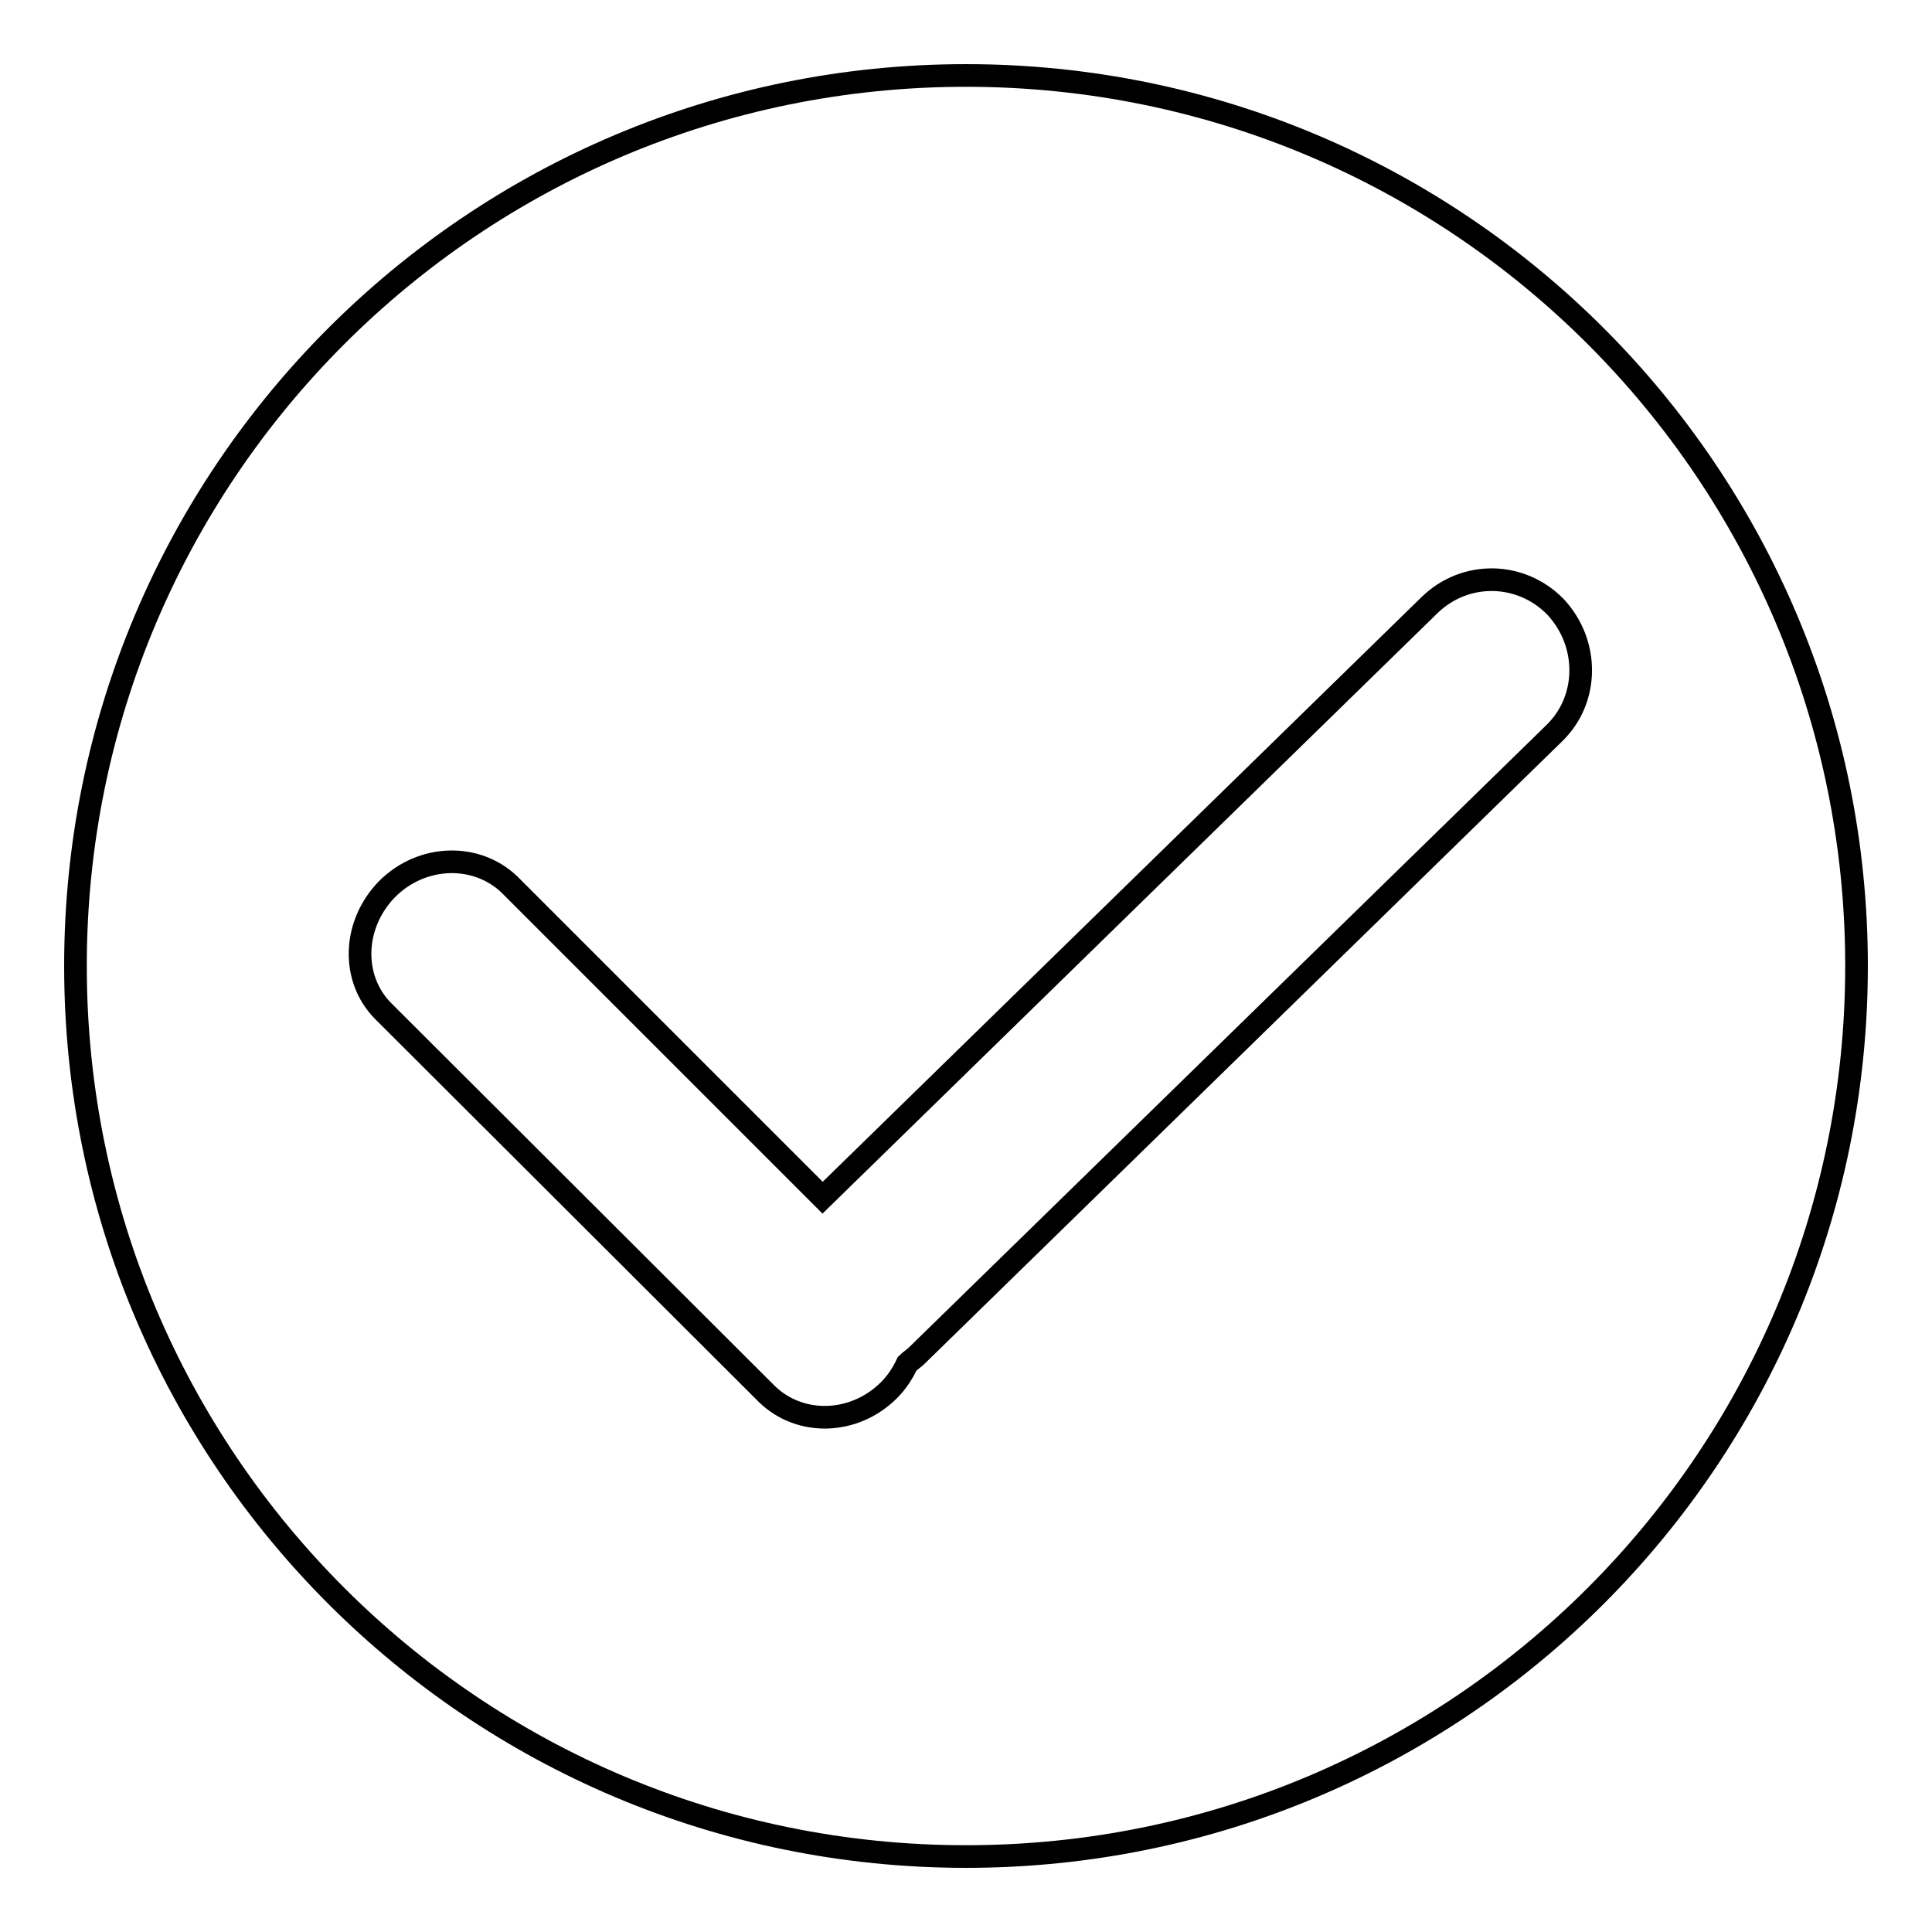
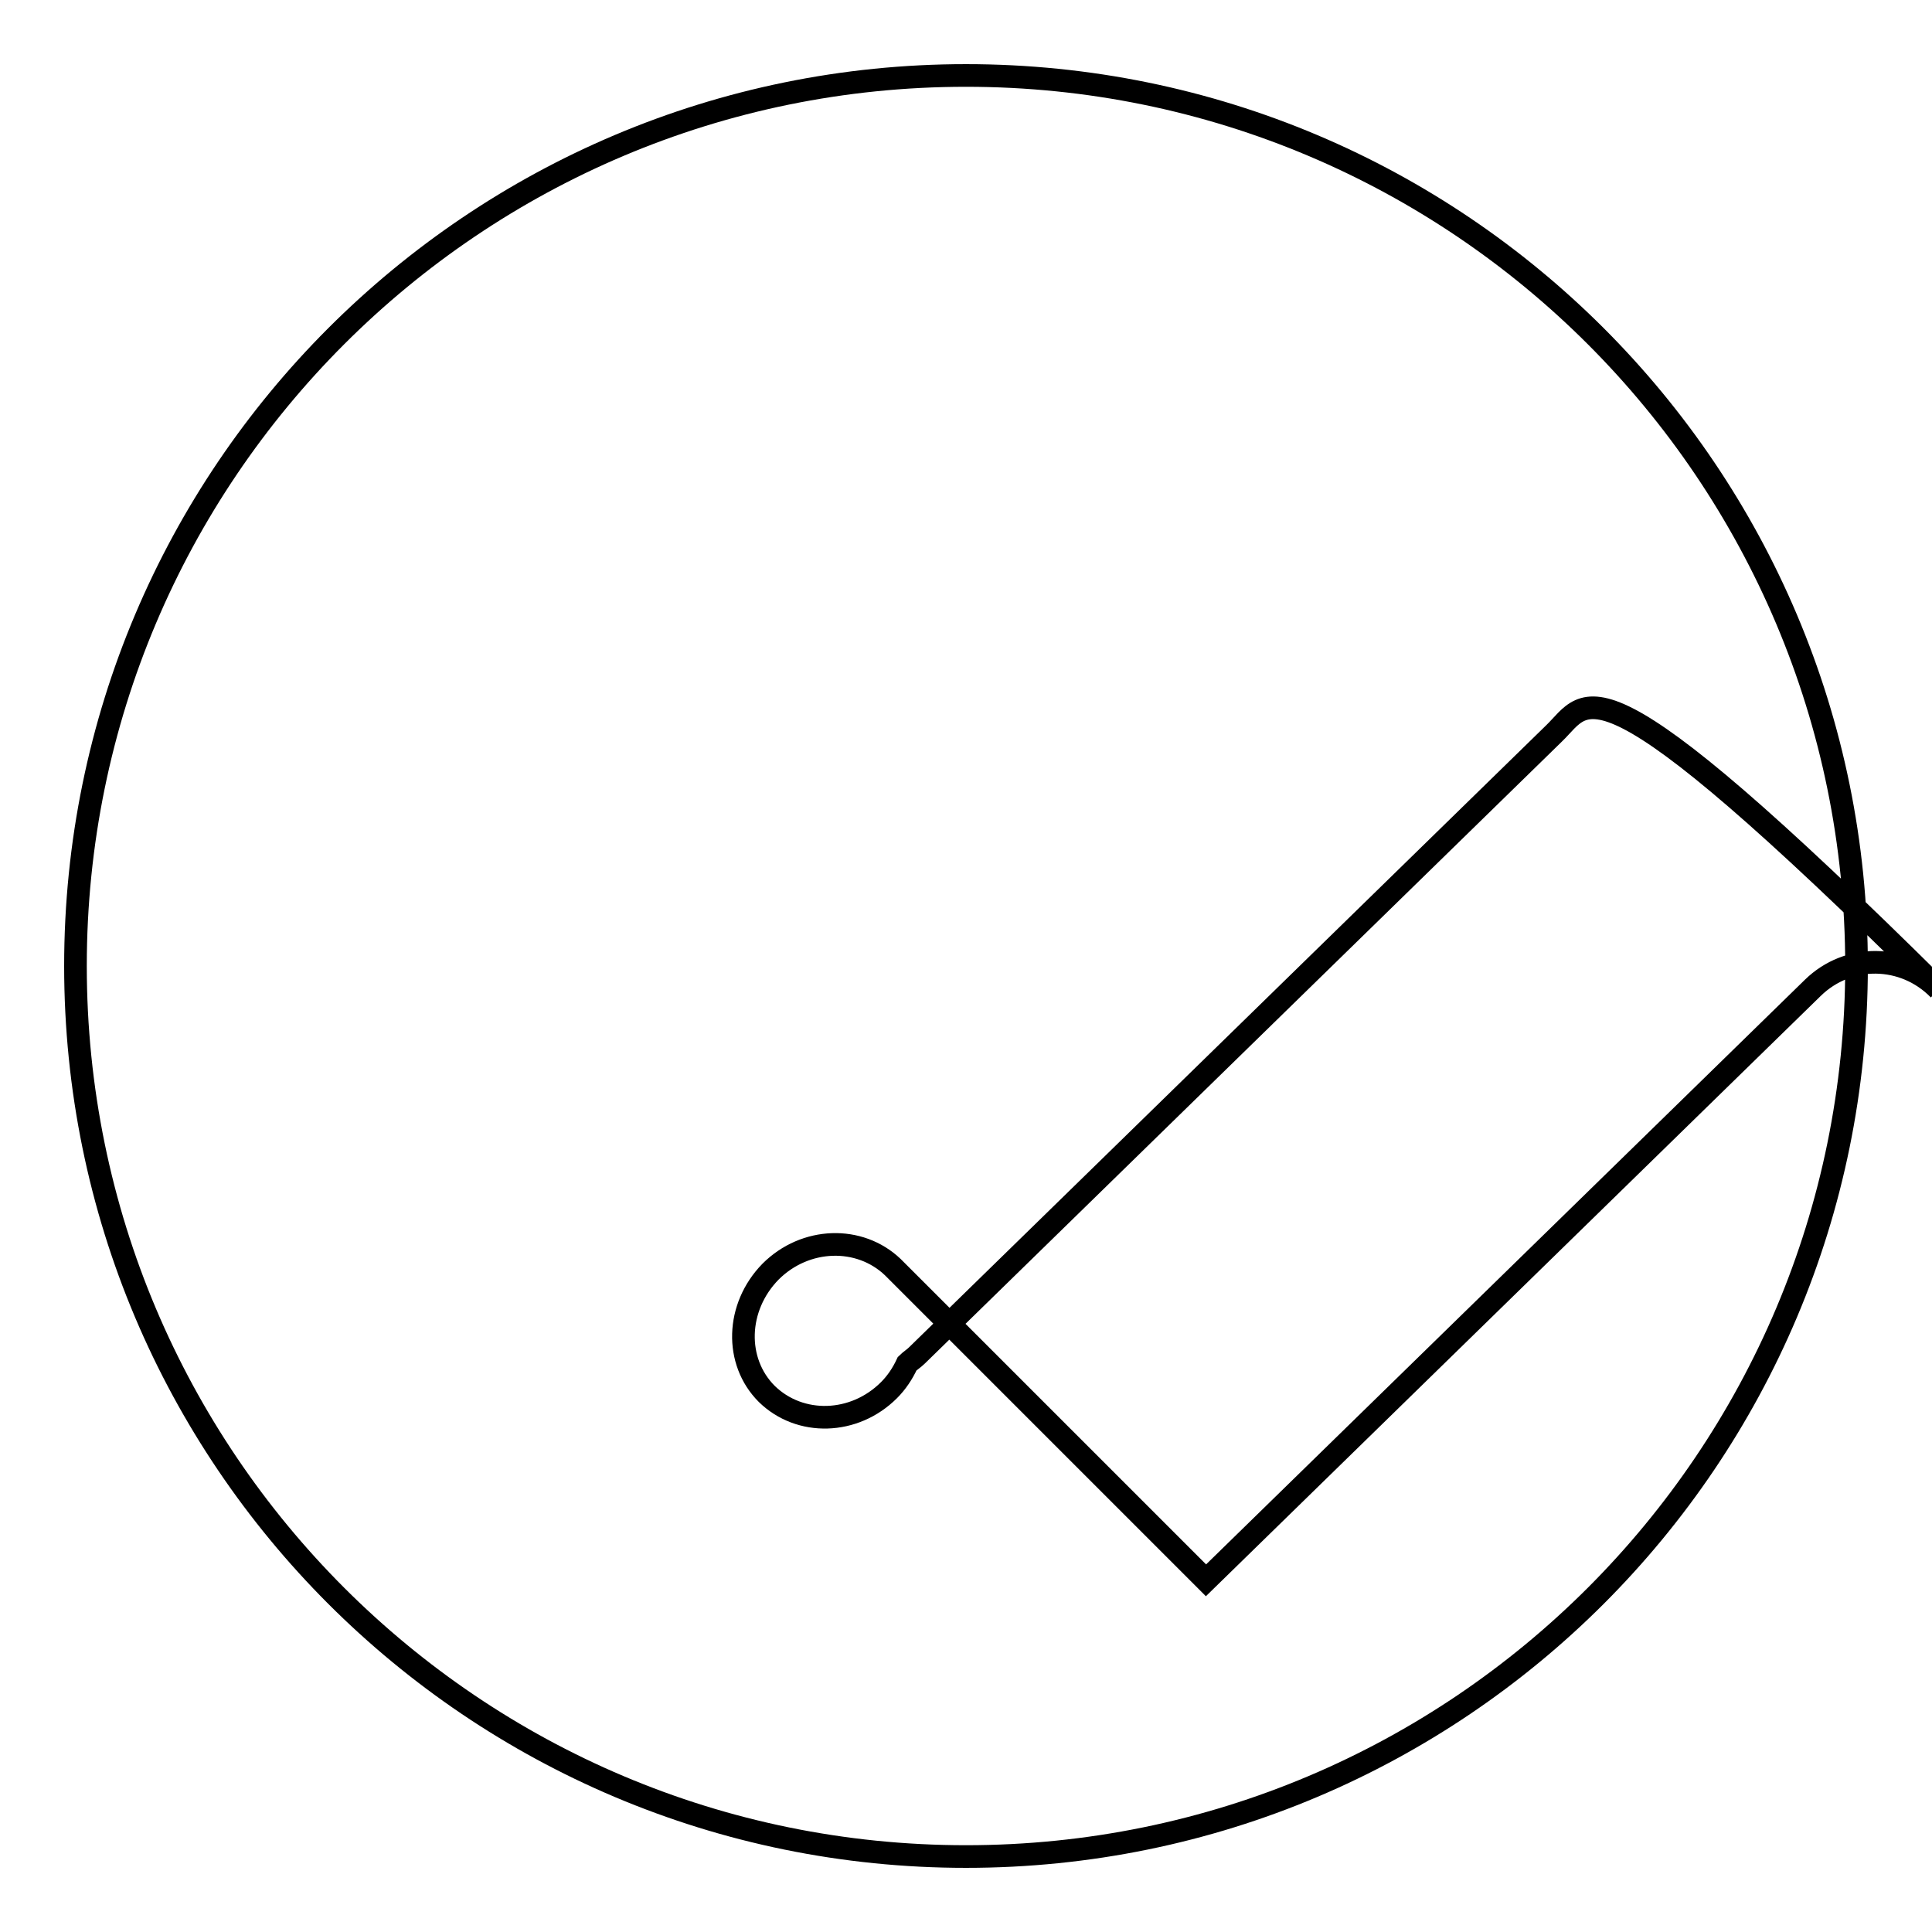
<svg xmlns="http://www.w3.org/2000/svg" version="1.1" x="0px" y="0px" viewBox="0 0 256 256" enable-background="new 0 0 256 256" xml:space="preserve">
  <g>
    <g>
-       <path stroke-width="3" fill-opacity="0" stroke="#000000" d="M128,10C62.8,10,10,62.8,10,128c0,65.2,52.8,118,118,118c65.2,0,118-52.8,118-118C246,62.8,193.2,10,128,10z M205.9,97.2l-84.4,82.4c-0.4,0.4-0.9,0.7-1.3,1.1c-0.6,1.3-1.4,2.5-2.4,3.5c-4.6,4.6-11.8,4.8-16.2,0.5L50.8,134c-4.3-4.3-4.1-11.5,0.5-16.2c4.6-4.6,11.8-4.8,16.2-0.6l41.5,41.5l80.4-78.5c4.7-4.6,12.1-4.5,16.7,0.2C210.6,85.2,210.6,92.7,205.9,97.2z" />
+       <path stroke-width="3" fill-opacity="0" stroke="#000000" d="M128,10C62.8,10,10,62.8,10,128c0,65.2,52.8,118,118,118c65.2,0,118-52.8,118-118C246,62.8,193.2,10,128,10z M205.9,97.2l-84.4,82.4c-0.4,0.4-0.9,0.7-1.3,1.1c-0.6,1.3-1.4,2.5-2.4,3.5c-4.6,4.6-11.8,4.8-16.2,0.5c-4.3-4.3-4.1-11.5,0.5-16.2c4.6-4.6,11.8-4.8,16.2-0.6l41.5,41.5l80.4-78.5c4.7-4.6,12.1-4.5,16.7,0.2C210.6,85.2,210.6,92.7,205.9,97.2z" />
    </g>
  </g>
</svg>